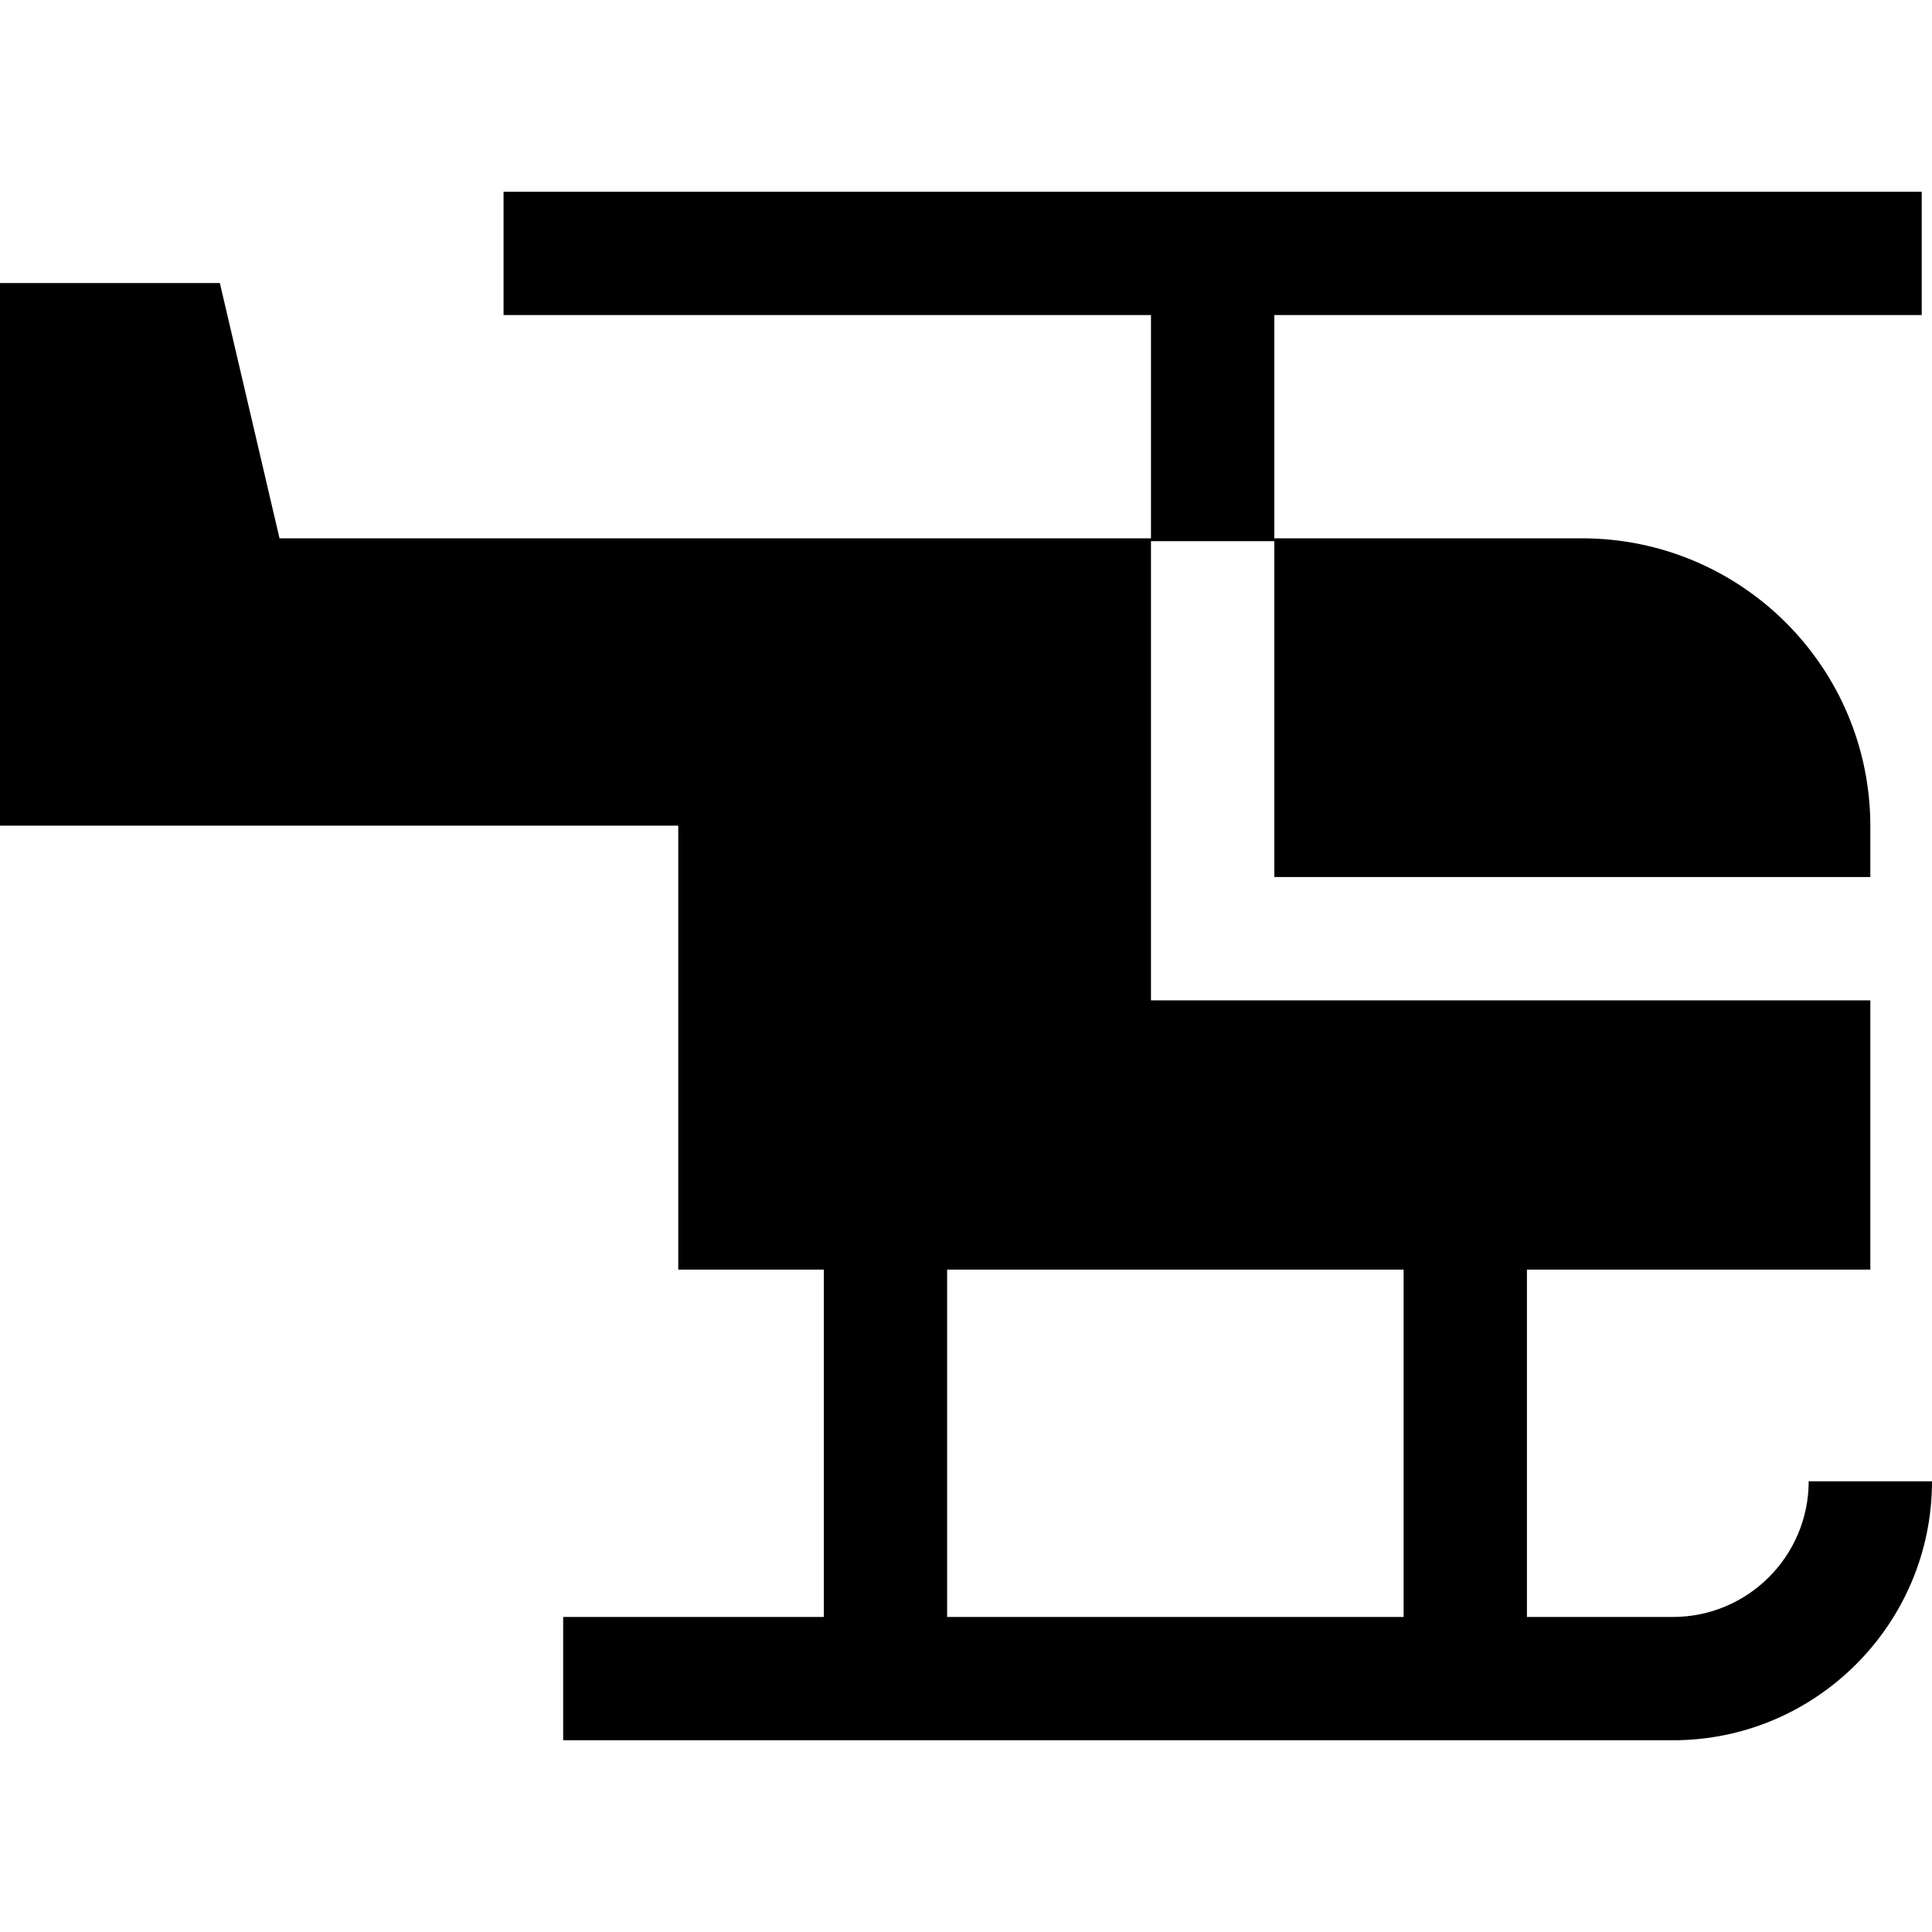
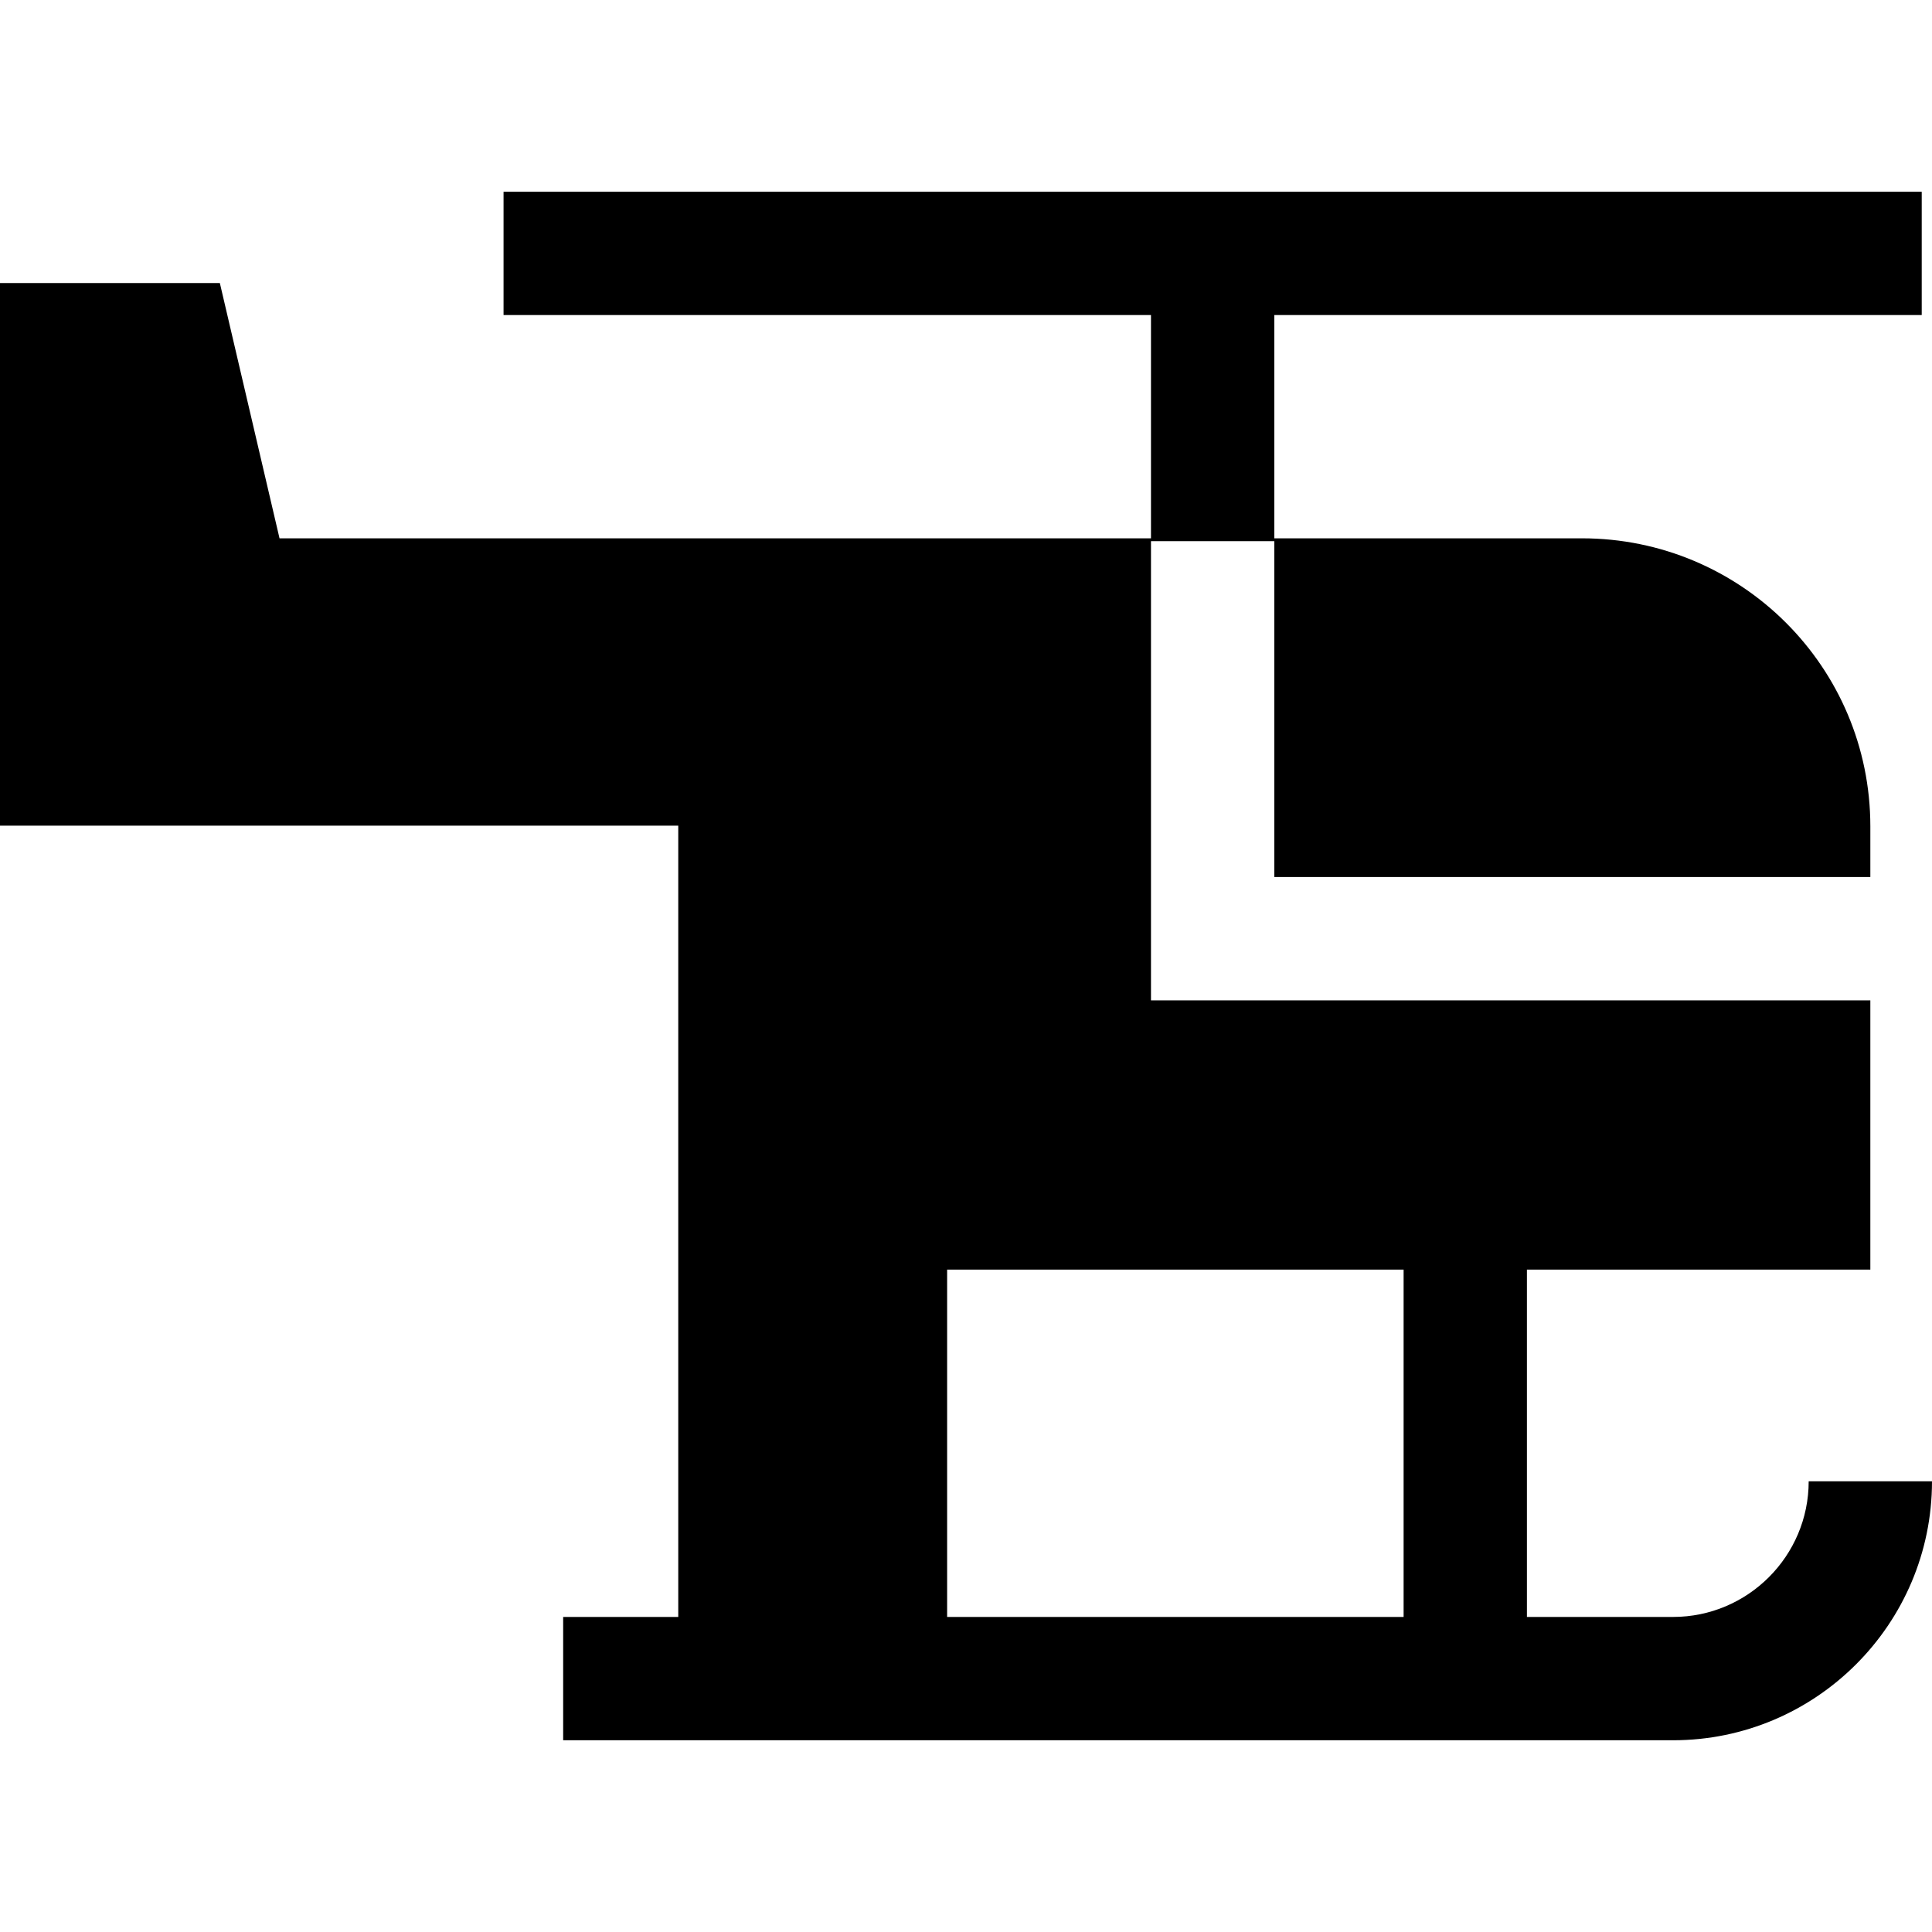
<svg xmlns="http://www.w3.org/2000/svg" fill="#000000" height="800px" width="800px" version="1.1" id="Layer_1" viewBox="0 0 470 470" xml:space="preserve">
-   <path d="M440,360.356c0,18.196-14.804,33-33,33h-35.543v-84.5H455v-65.5H280V131.644h30v81.712h145v-12.314  c0-38.763-31.423-70.085-70.186-70.085H310V76.644h157.5v-30h-345v30H280v54.313H68L53.483,68.856H0v132h165v108h35.408v84.5H137v30  h270c34.738,0,63-28.262,63-63H440z M341.457,393.356H230.408v-84.5h111.049V393.356z" />
+   <path d="M440,360.356c0,18.196-14.804,33-33,33h-35.543v-84.5H455v-65.5H280V131.644h30v81.712h145v-12.314  c0-38.763-31.423-70.085-70.186-70.085H310V76.644h157.5v-30h-345v30H280v54.313H68L53.483,68.856H0v132h165v108v84.5H137v30  h270c34.738,0,63-28.262,63-63H440z M341.457,393.356H230.408v-84.5h111.049V393.356z" />
</svg>